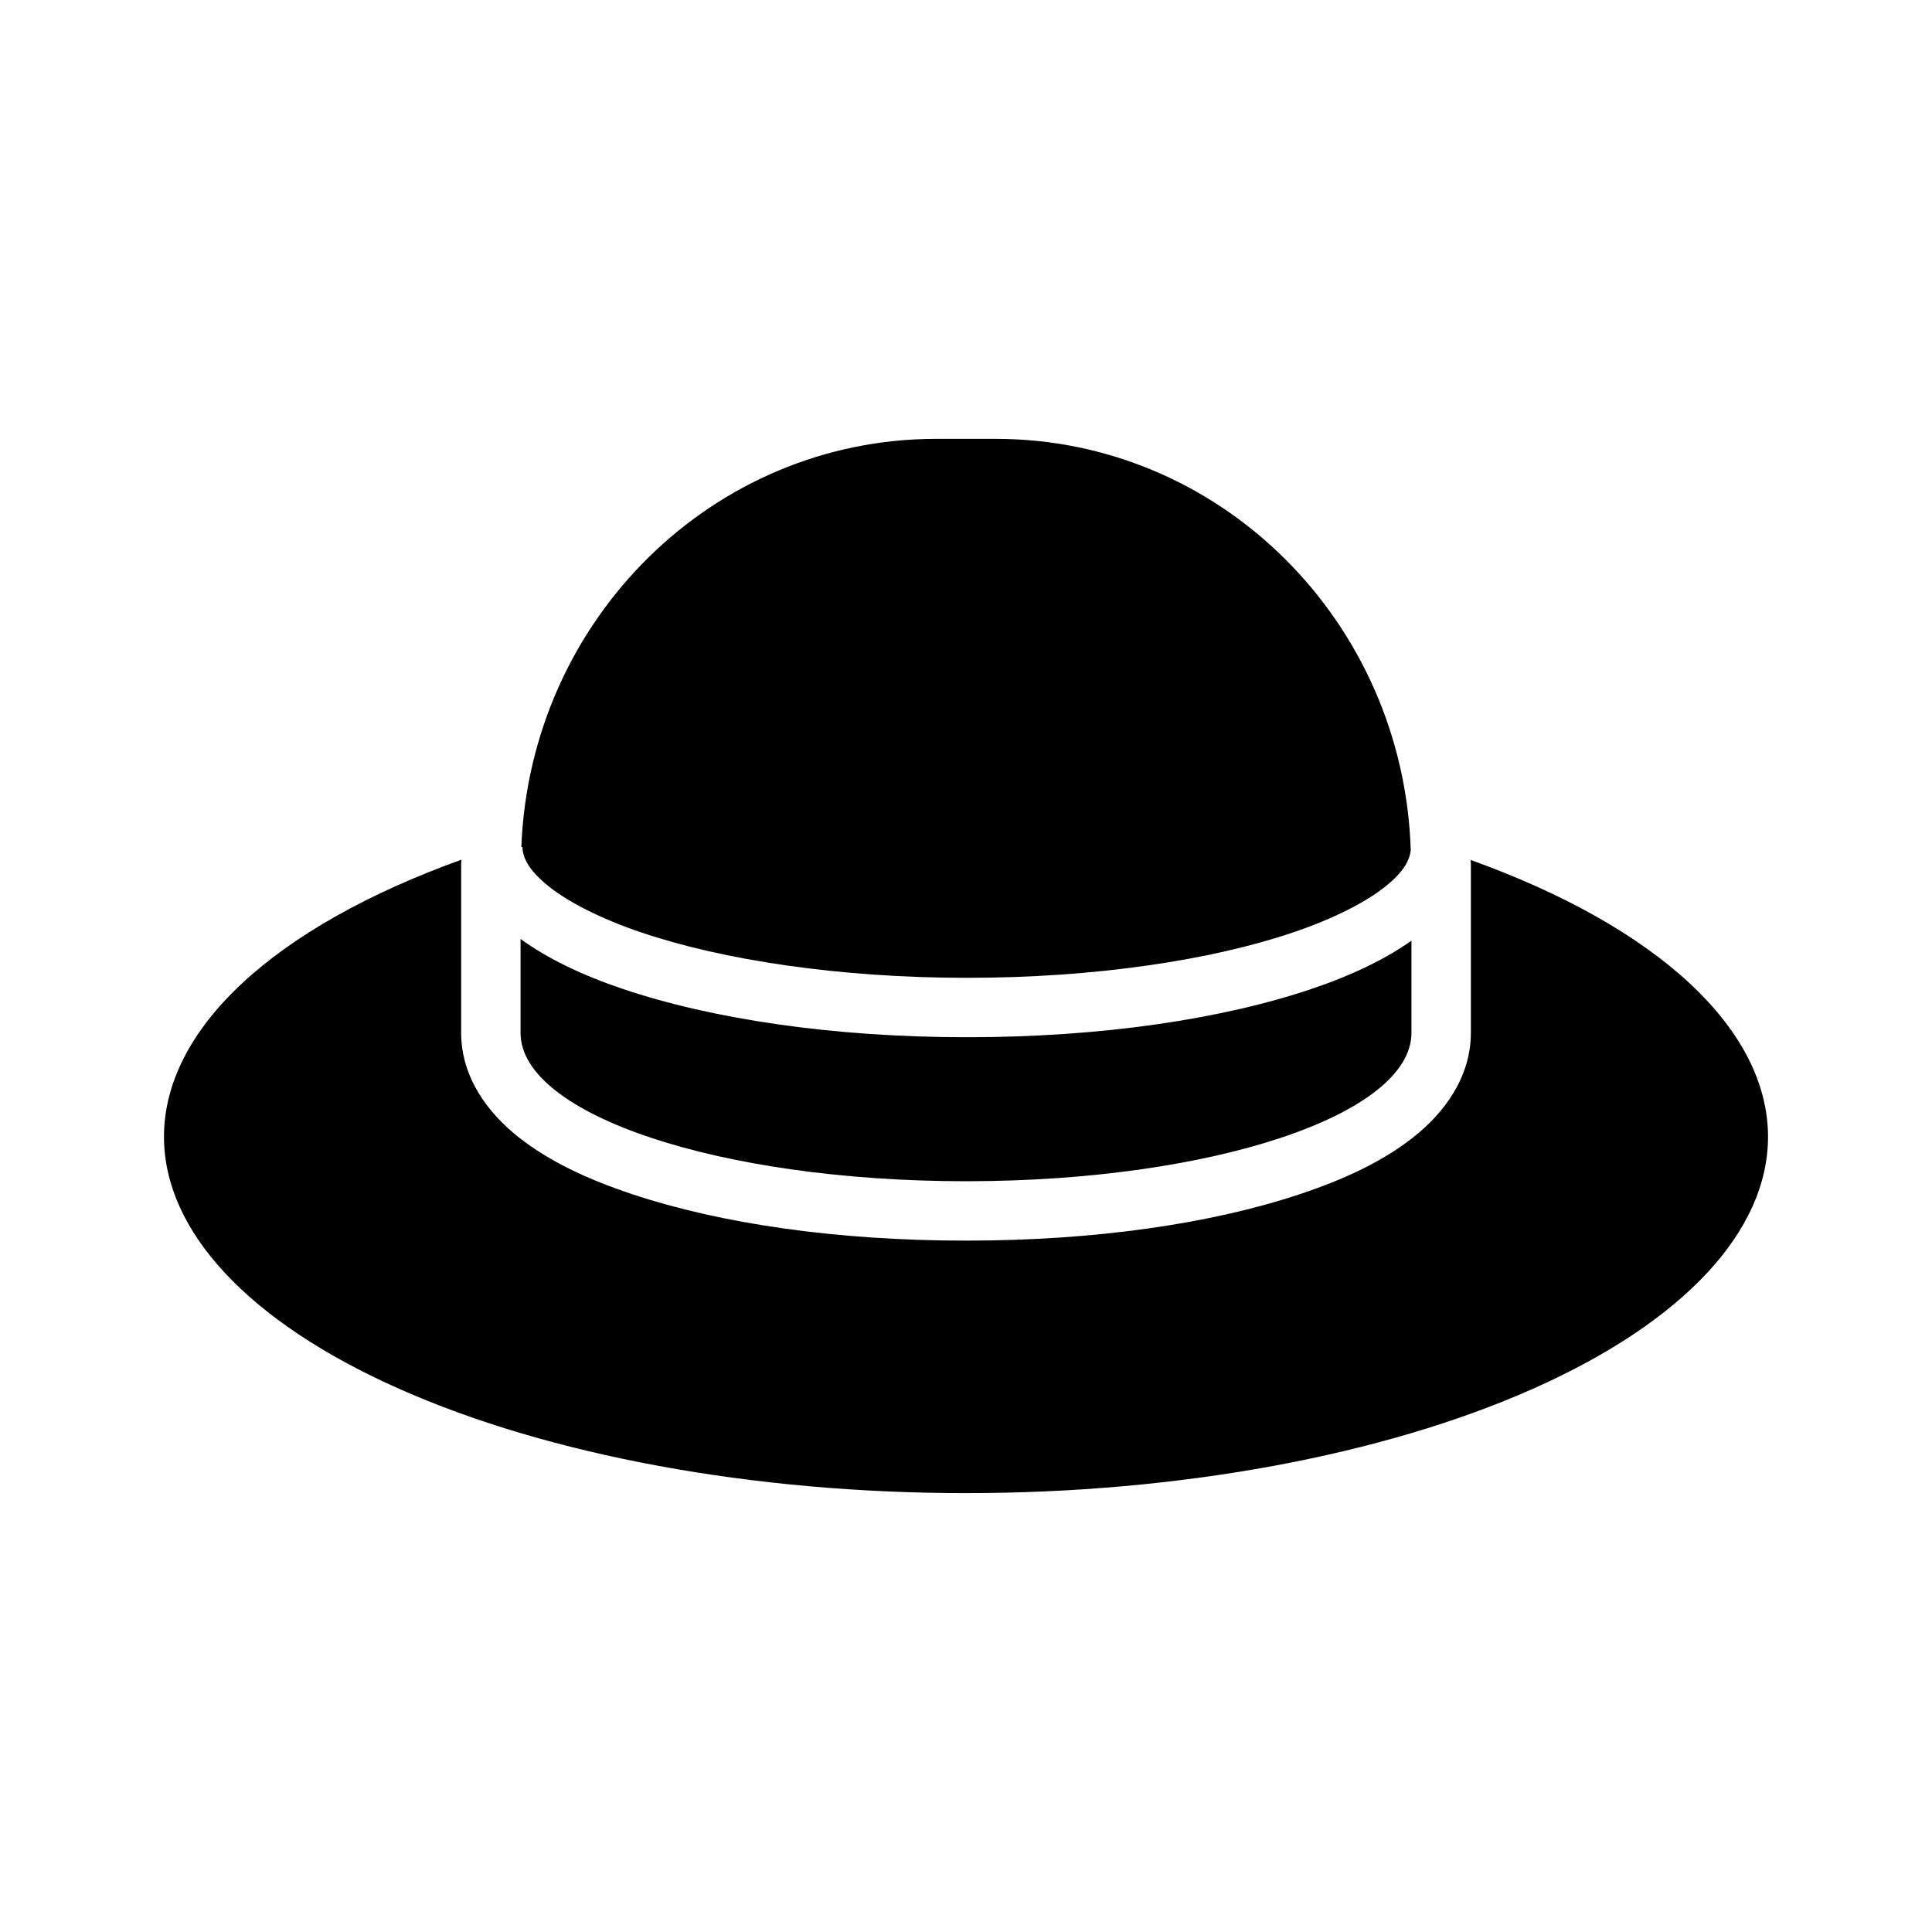
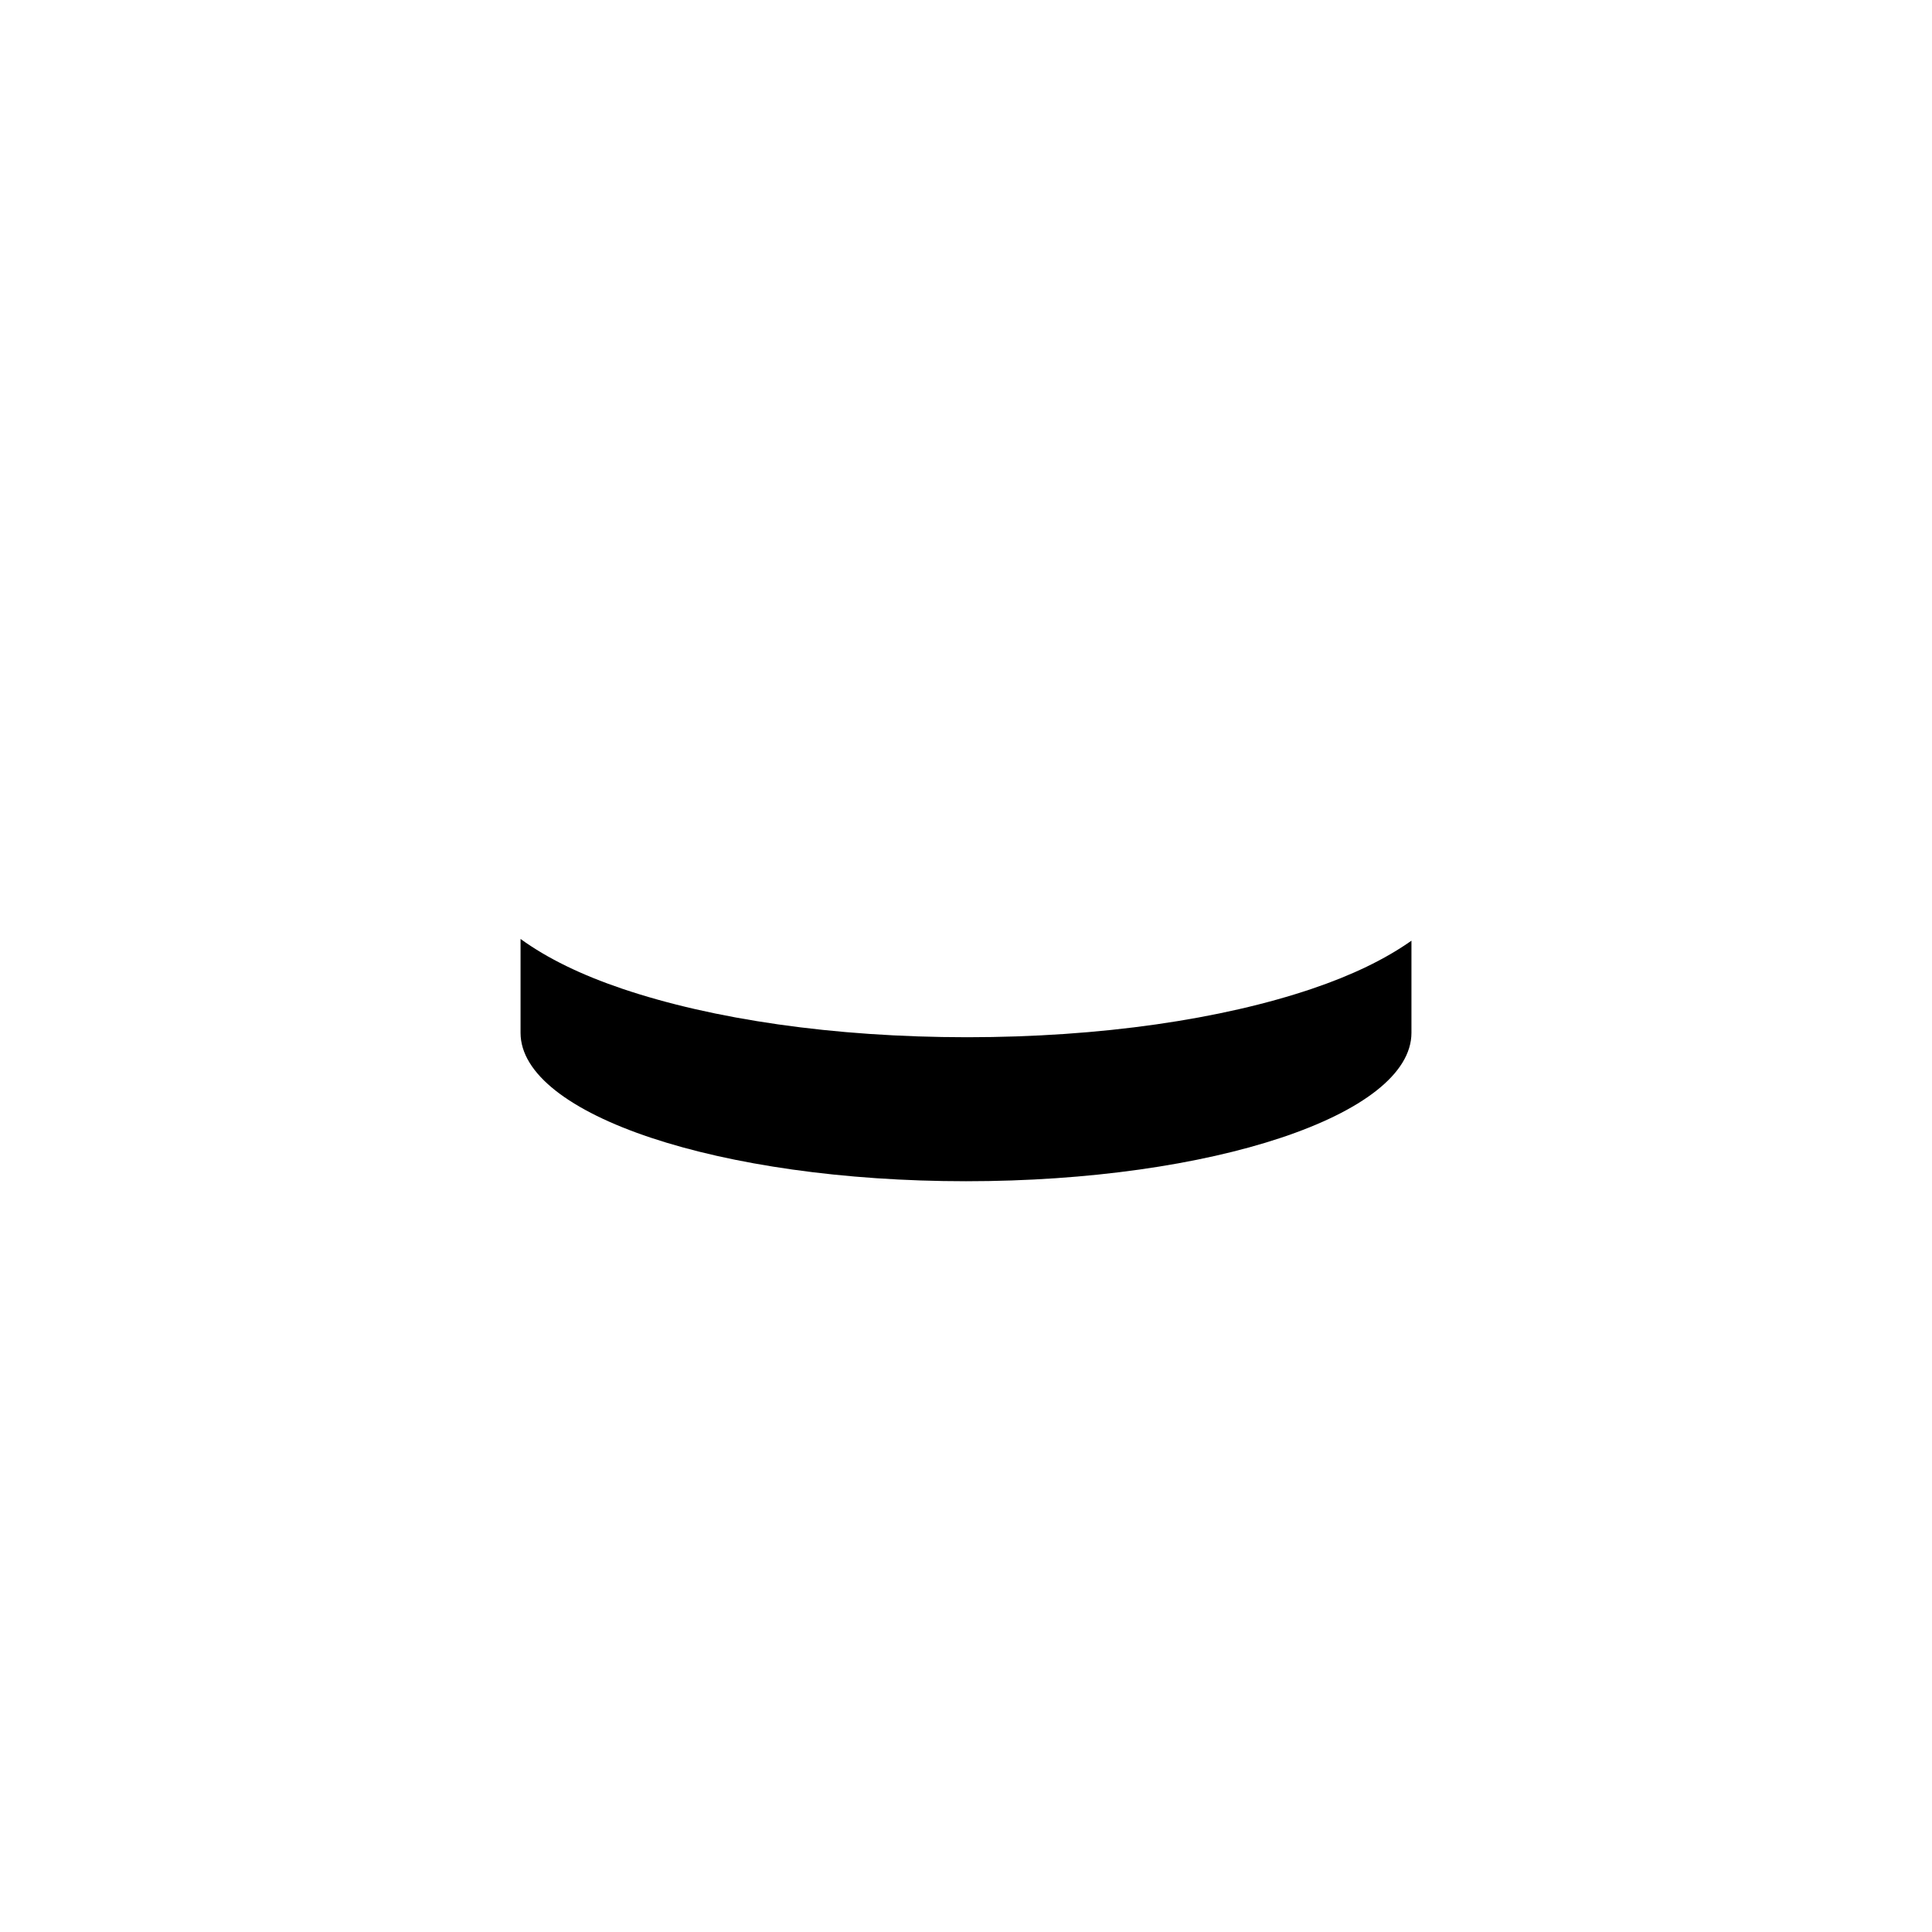
<svg xmlns="http://www.w3.org/2000/svg" fill="#000000" width="800px" height="800px" version="1.1" viewBox="144 144 512 512">
  <g>
-     <path d="m392.12 260.3c-59.375 0-107.64 48.047-109.96 108.18h0.309c0 2.731 1.648 6.176 6.918 10.391 5.269 4.219 13.77 8.582 24.57 12.238 21.594 7.309 52.355 12.023 86.348 12.023 33.992 0 64.75-4.711 86.348-12.023 10.797-3.652 19.301-8.023 24.57-12.238 4.793-3.84 6.356-6.961 6.641-9.562-1.902-60.52-50.348-109.01-109.99-109.01z" fill-rule="evenodd" />
    <path d="m281.95 392.83v24.875c0 21.734 52.848 39.332 118.05 39.332 65.199 0 118.05-17.598 118.05-39.332v-24.414c-7.059 4.981-15.859 9.191-26.32 12.73-23.898 8.09-55.988 12.855-91.422 12.855-35.43 0-67.52-4.766-91.422-12.855-10.781-3.648-19.785-8.004-26.938-13.191z" fill-rule="evenodd" />
-     <path d="m266.27 371.83c-24.605 8.855-44.453 20.039-58.09 32.738-13.633 12.699-20.715 26.59-20.723 40.664 0 25.051 22.395 49.078 62.254 66.793 39.859 17.719 93.922 27.668 150.29 27.668 56.367 0 110.43-9.949 150.29-27.668 39.859-17.715 62.254-41.742 62.254-66.793-0.027-14.062-7.117-27.941-20.754-40.629-13.633-12.691-33.469-23.863-58.059-32.711 0.004 0.355 0.062 0.707 0.062 1.07v44.742c0 11.816-7.117 21.273-15.281 27.707-8.164 6.43-18.254 11.129-30.074 15.066-23.641 7.875-54.422 12.301-88.438 12.301s-64.797-4.426-88.438-12.301c-11.82-3.938-21.91-8.637-30.074-15.066-8.164-6.434-15.281-15.891-15.281-27.707v-44.742c0-0.355 0.062-0.754 0.062-1.129z" />
  </g>
</svg>